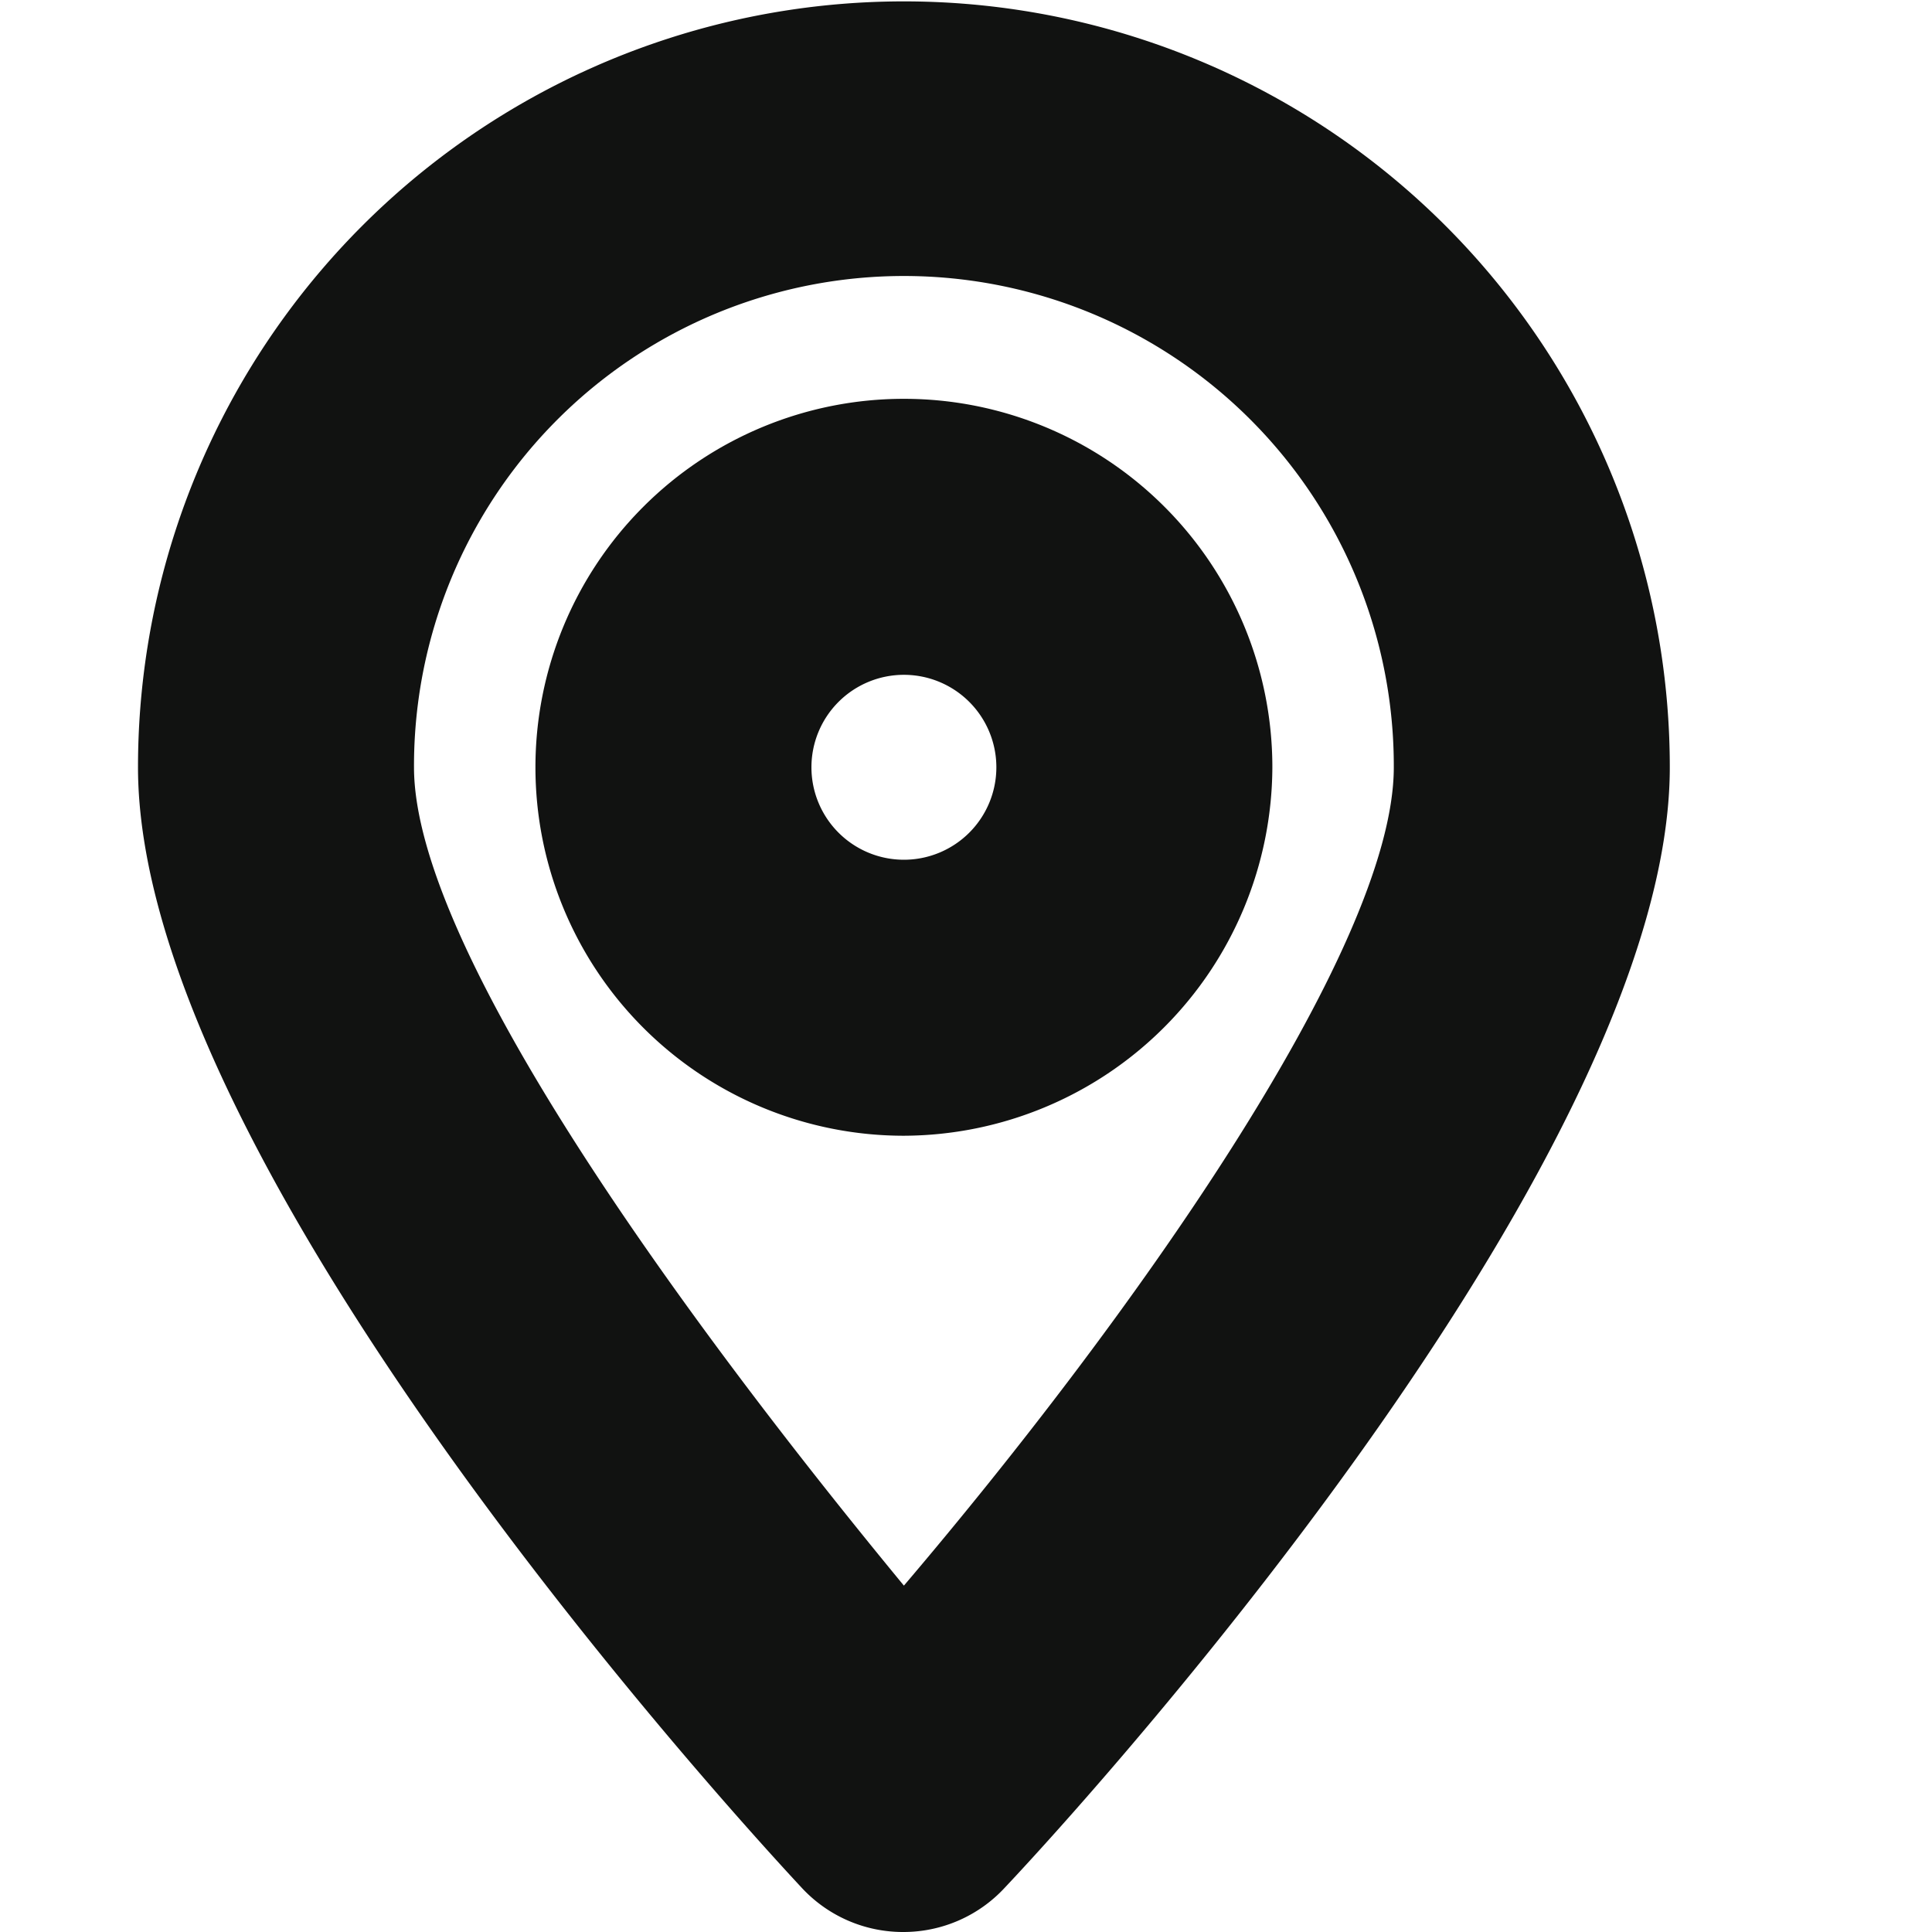
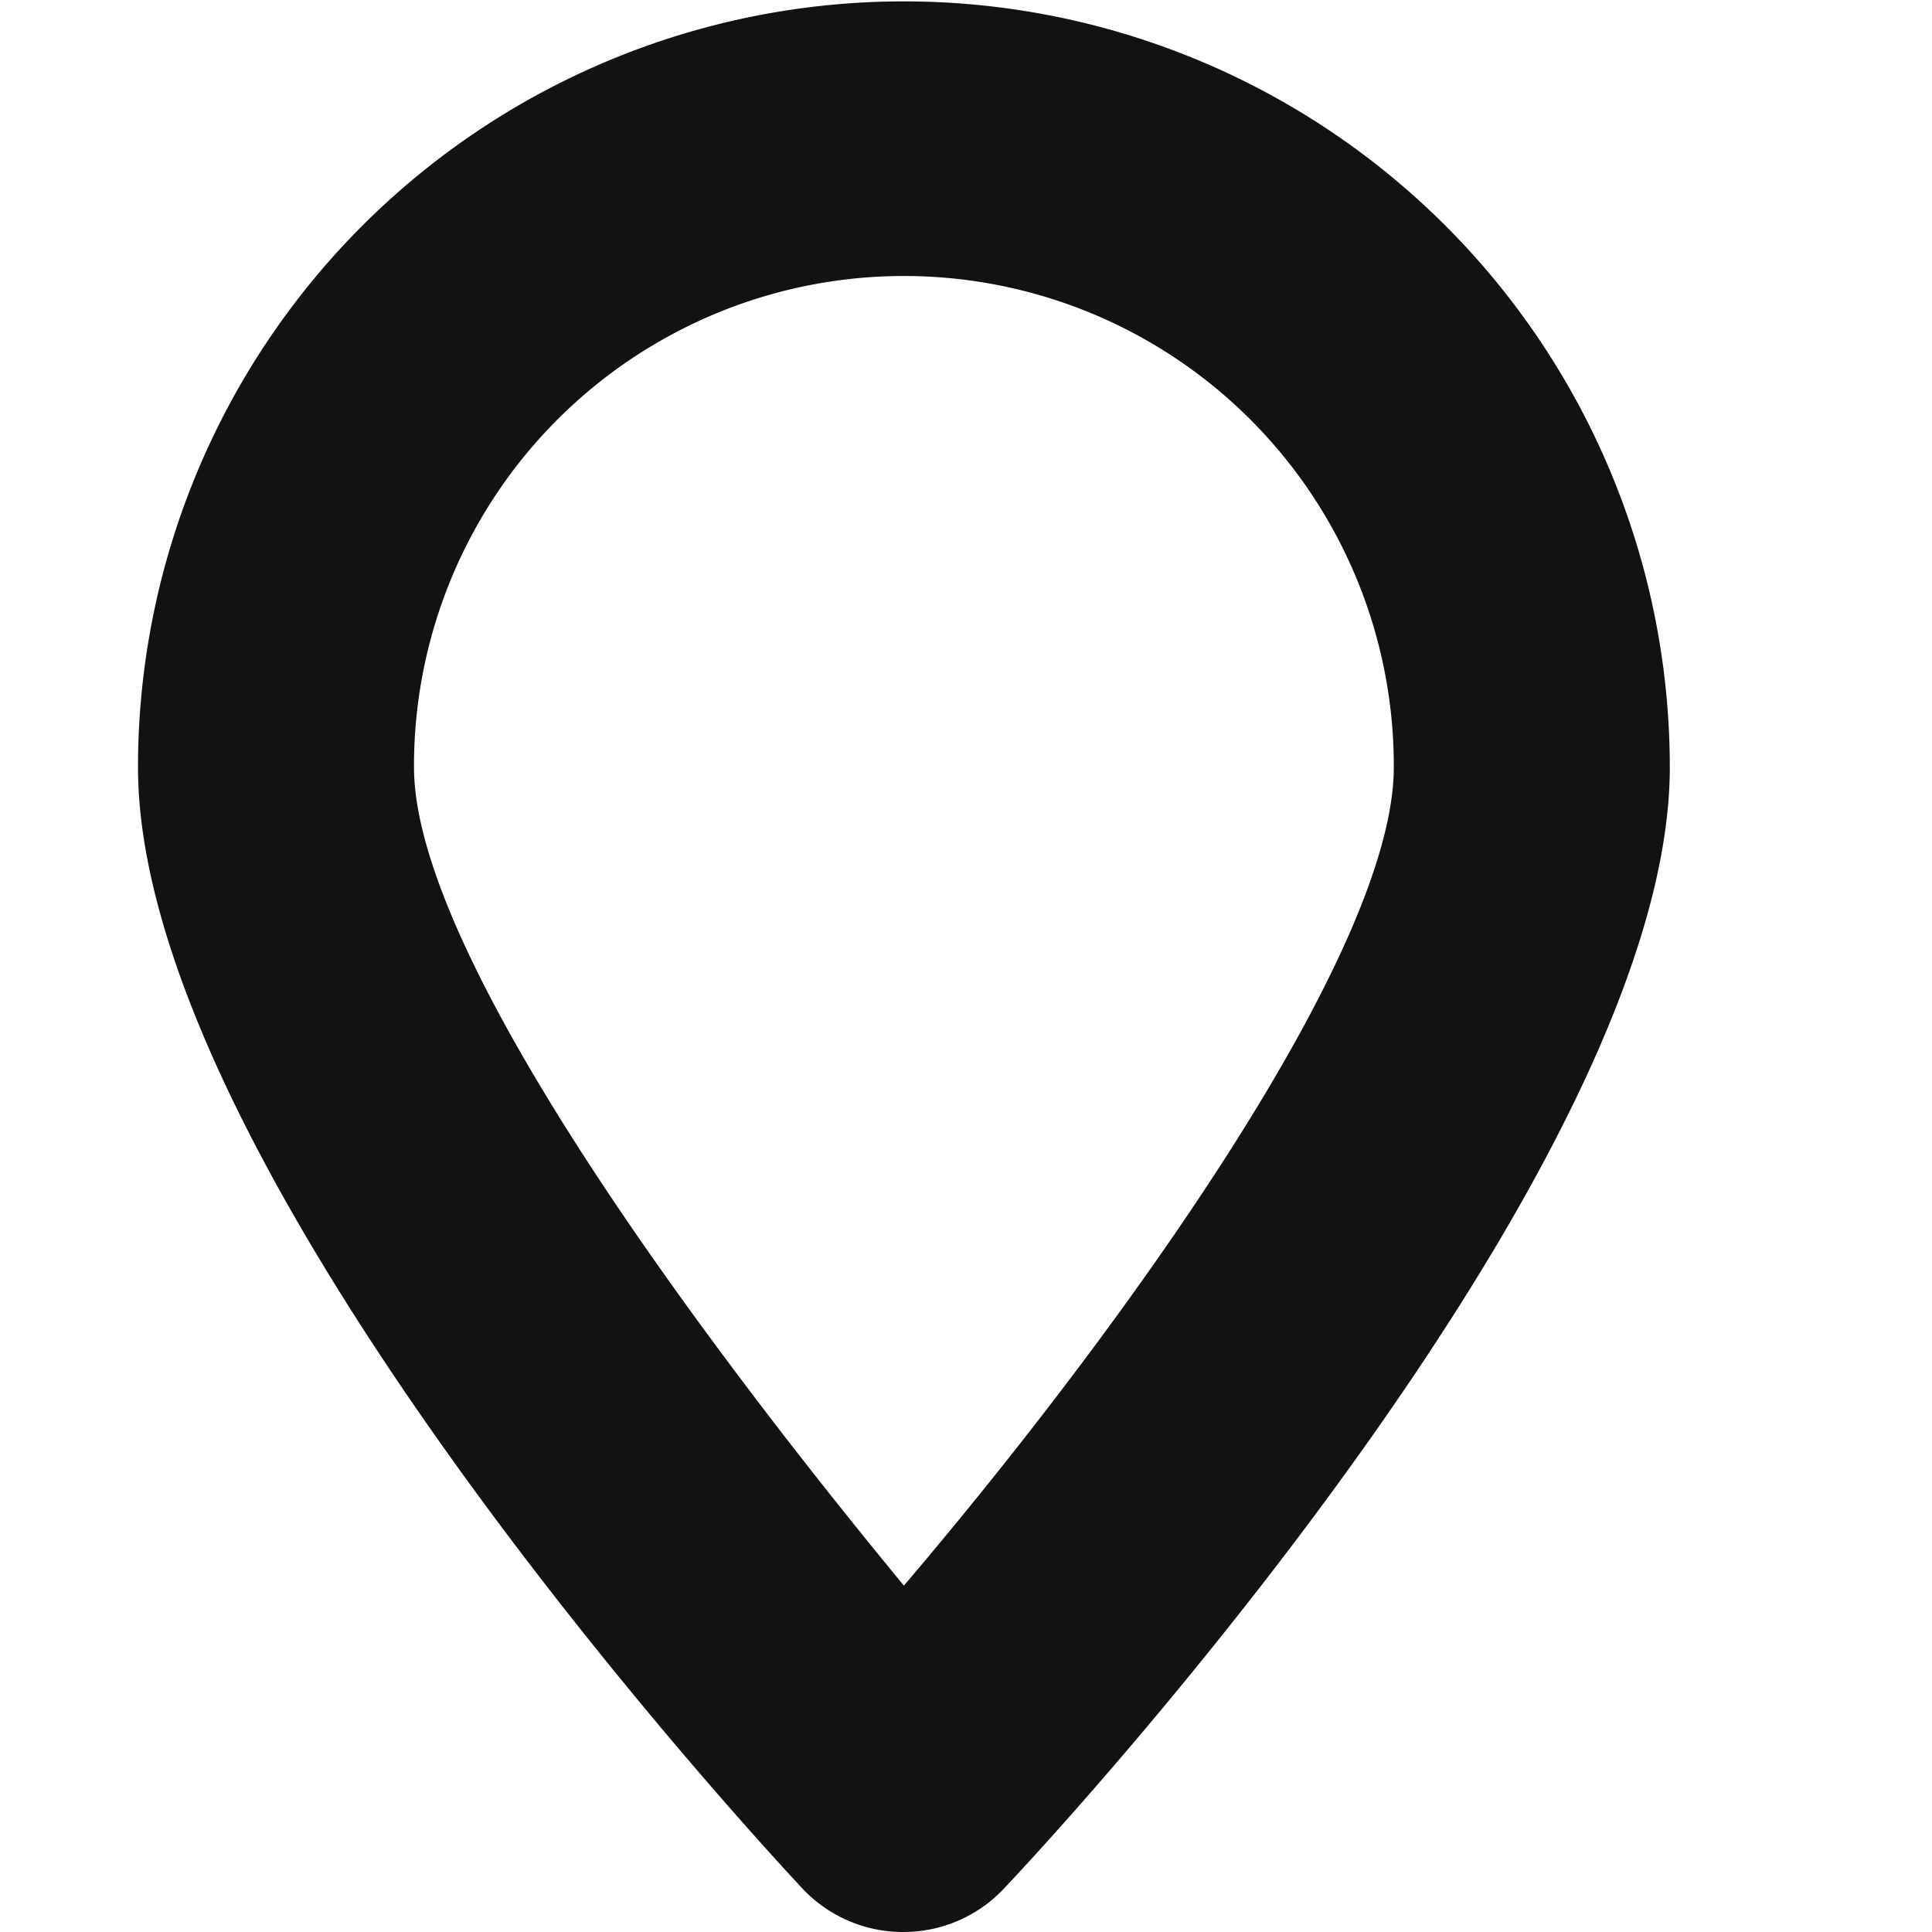
<svg xmlns="http://www.w3.org/2000/svg" viewBox="0 0 14 14">
  <defs>
    <style>.cls-1{fill:none;}.cls-2{fill:#111211;}</style>
  </defs>
  <title>icon_small_place</title>
  <g id="bg_icons" data-name="bg icons">
    <rect class="cls-1" width="14" height="14" />
  </g>
  <g id="Calque_1" data-name="Calque 1">
    <path class="cls-2" d="M6.55,14a1,1,0,0,1-.74-.32C5,12.81,1,8.32,1,5.56a5.55,5.55,0,0,1,11.1,0c0,2.76-4,7.25-4.82,8.12A1,1,0,0,1,6.55,14Zm0-12A3.55,3.55,0,0,0,3,5.56c0,1.33,2,4.05,3.55,5.93,1.6-1.88,3.55-4.6,3.55-5.93A3.55,3.55,0,0,0,6.55,2Z" />
-     <path class="cls-2" d="M6.55,8.23A2.67,2.67,0,1,1,9.22,5.56,2.68,2.68,0,0,1,6.55,8.23Zm0-3.34a.67.67,0,1,0,.67.67A.67.67,0,0,0,6.55,4.89Z" />
  </g>
</svg>